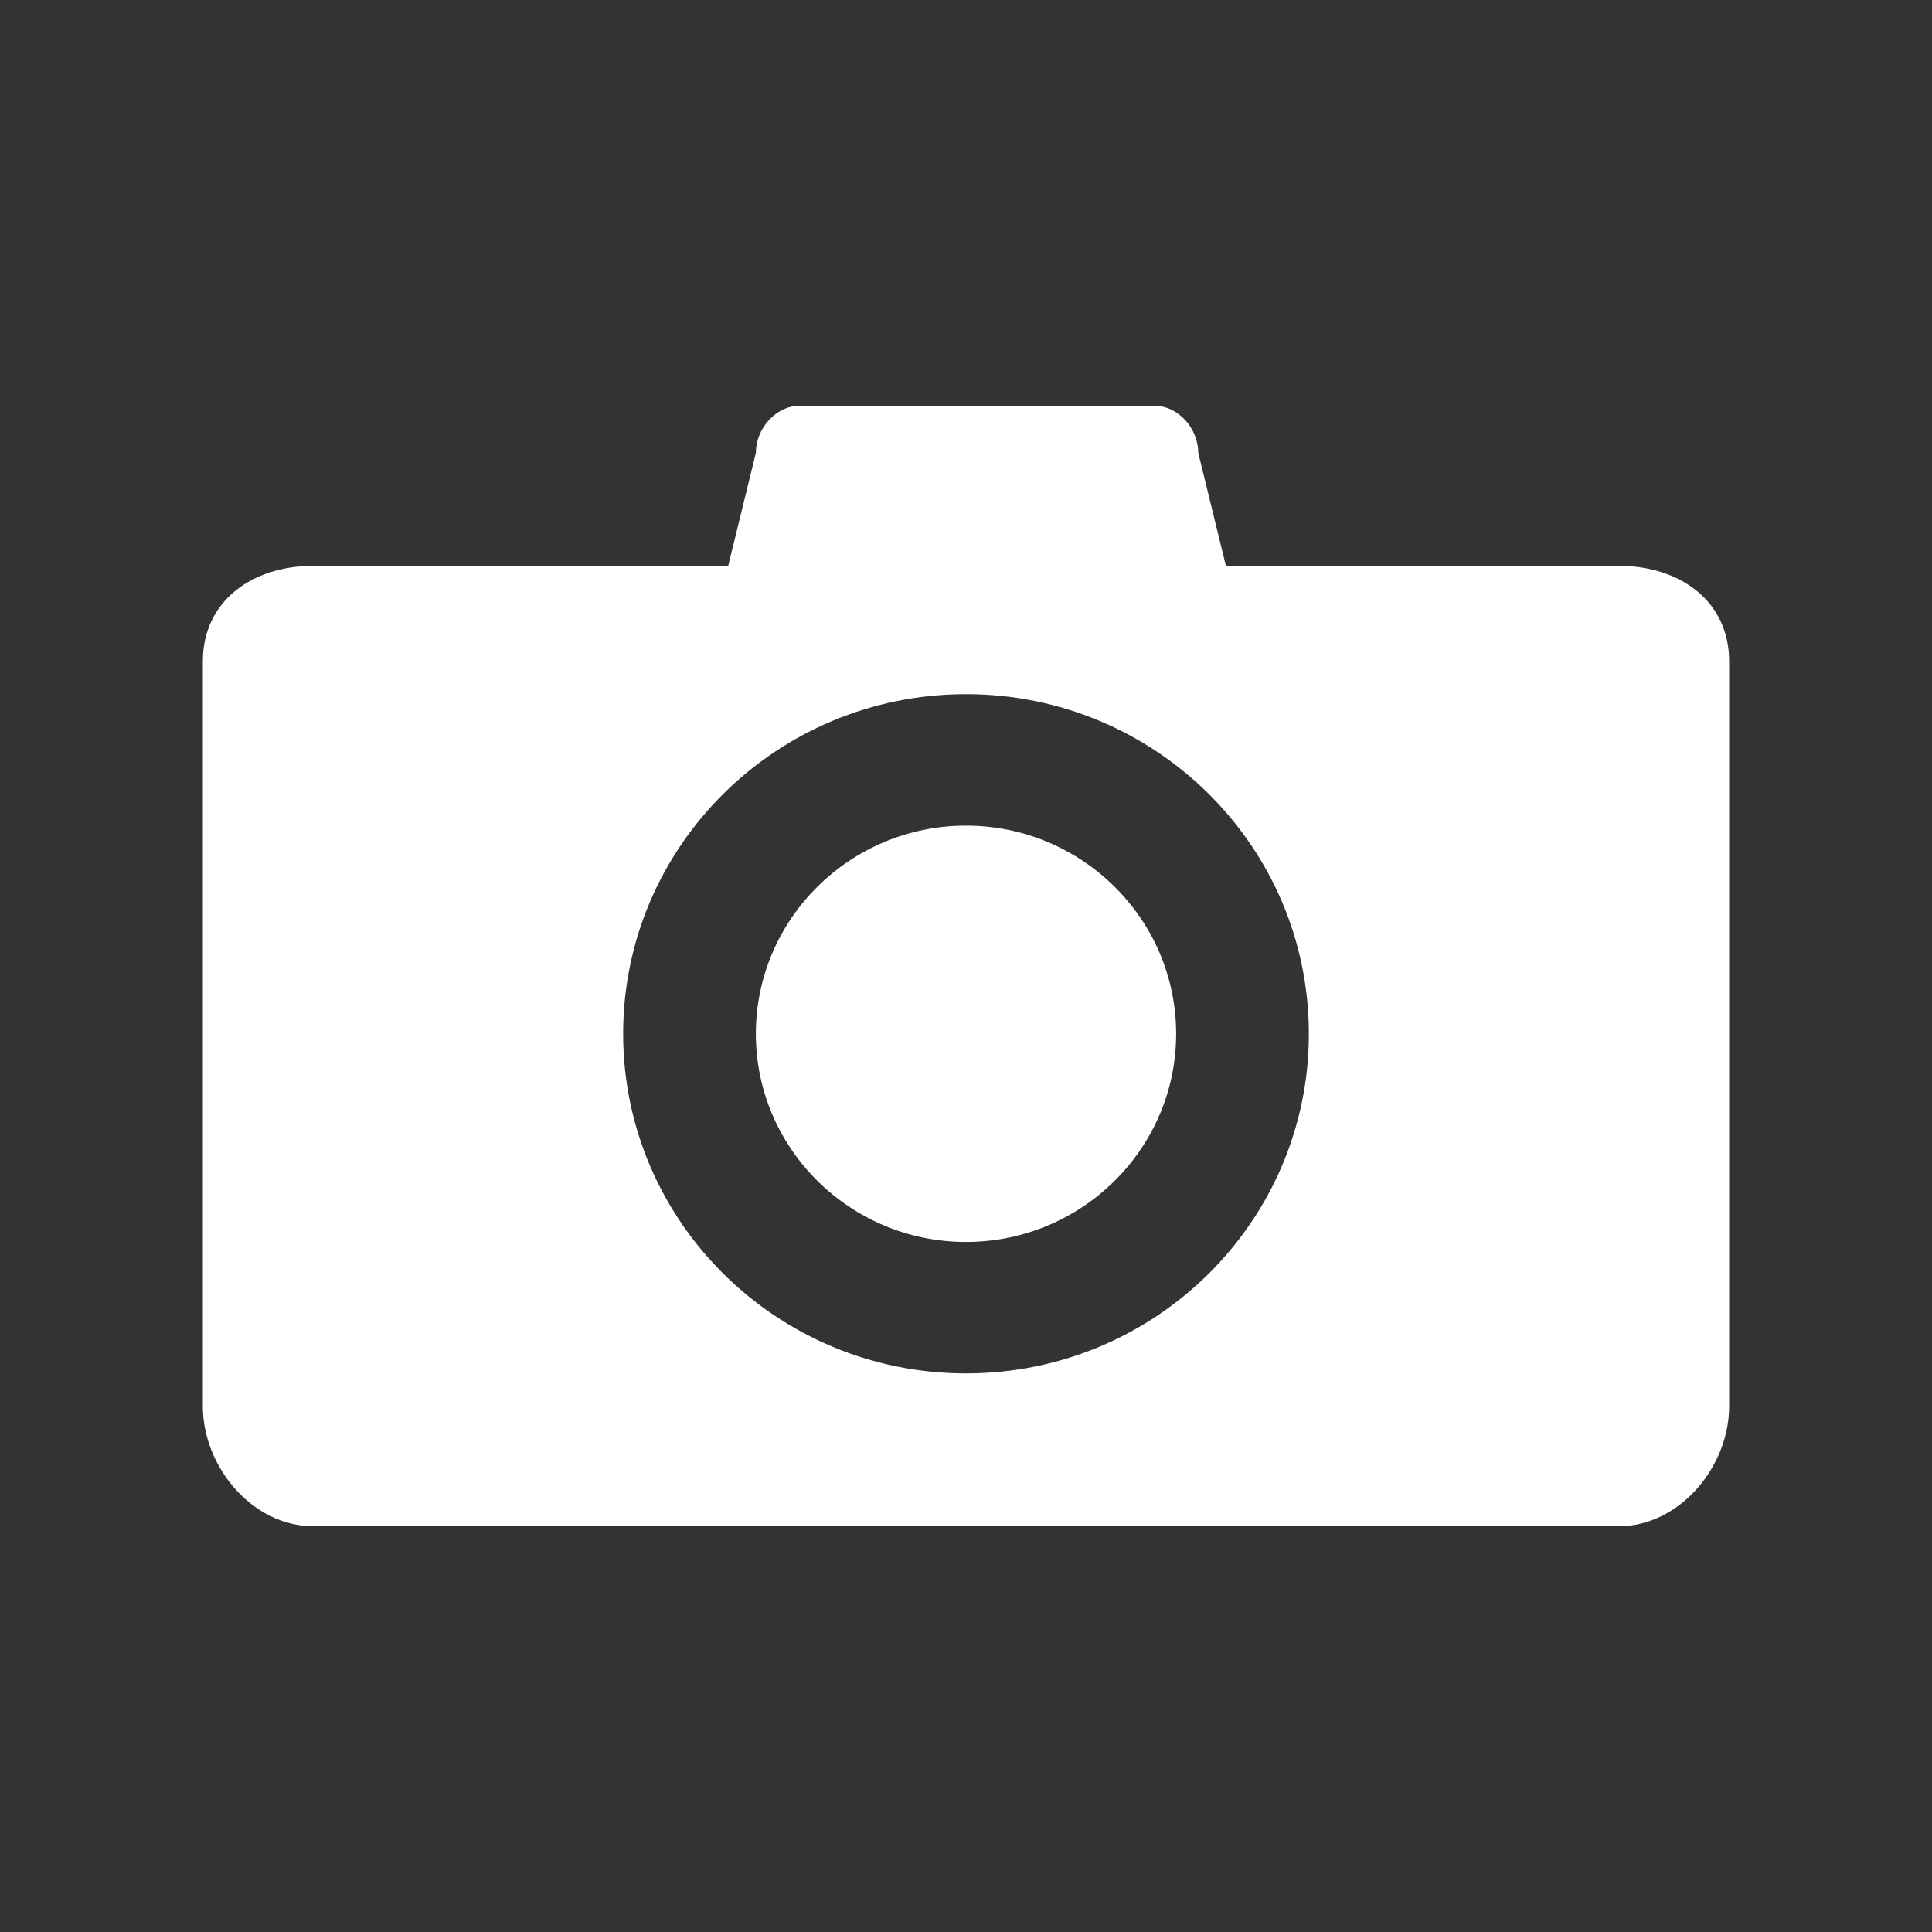
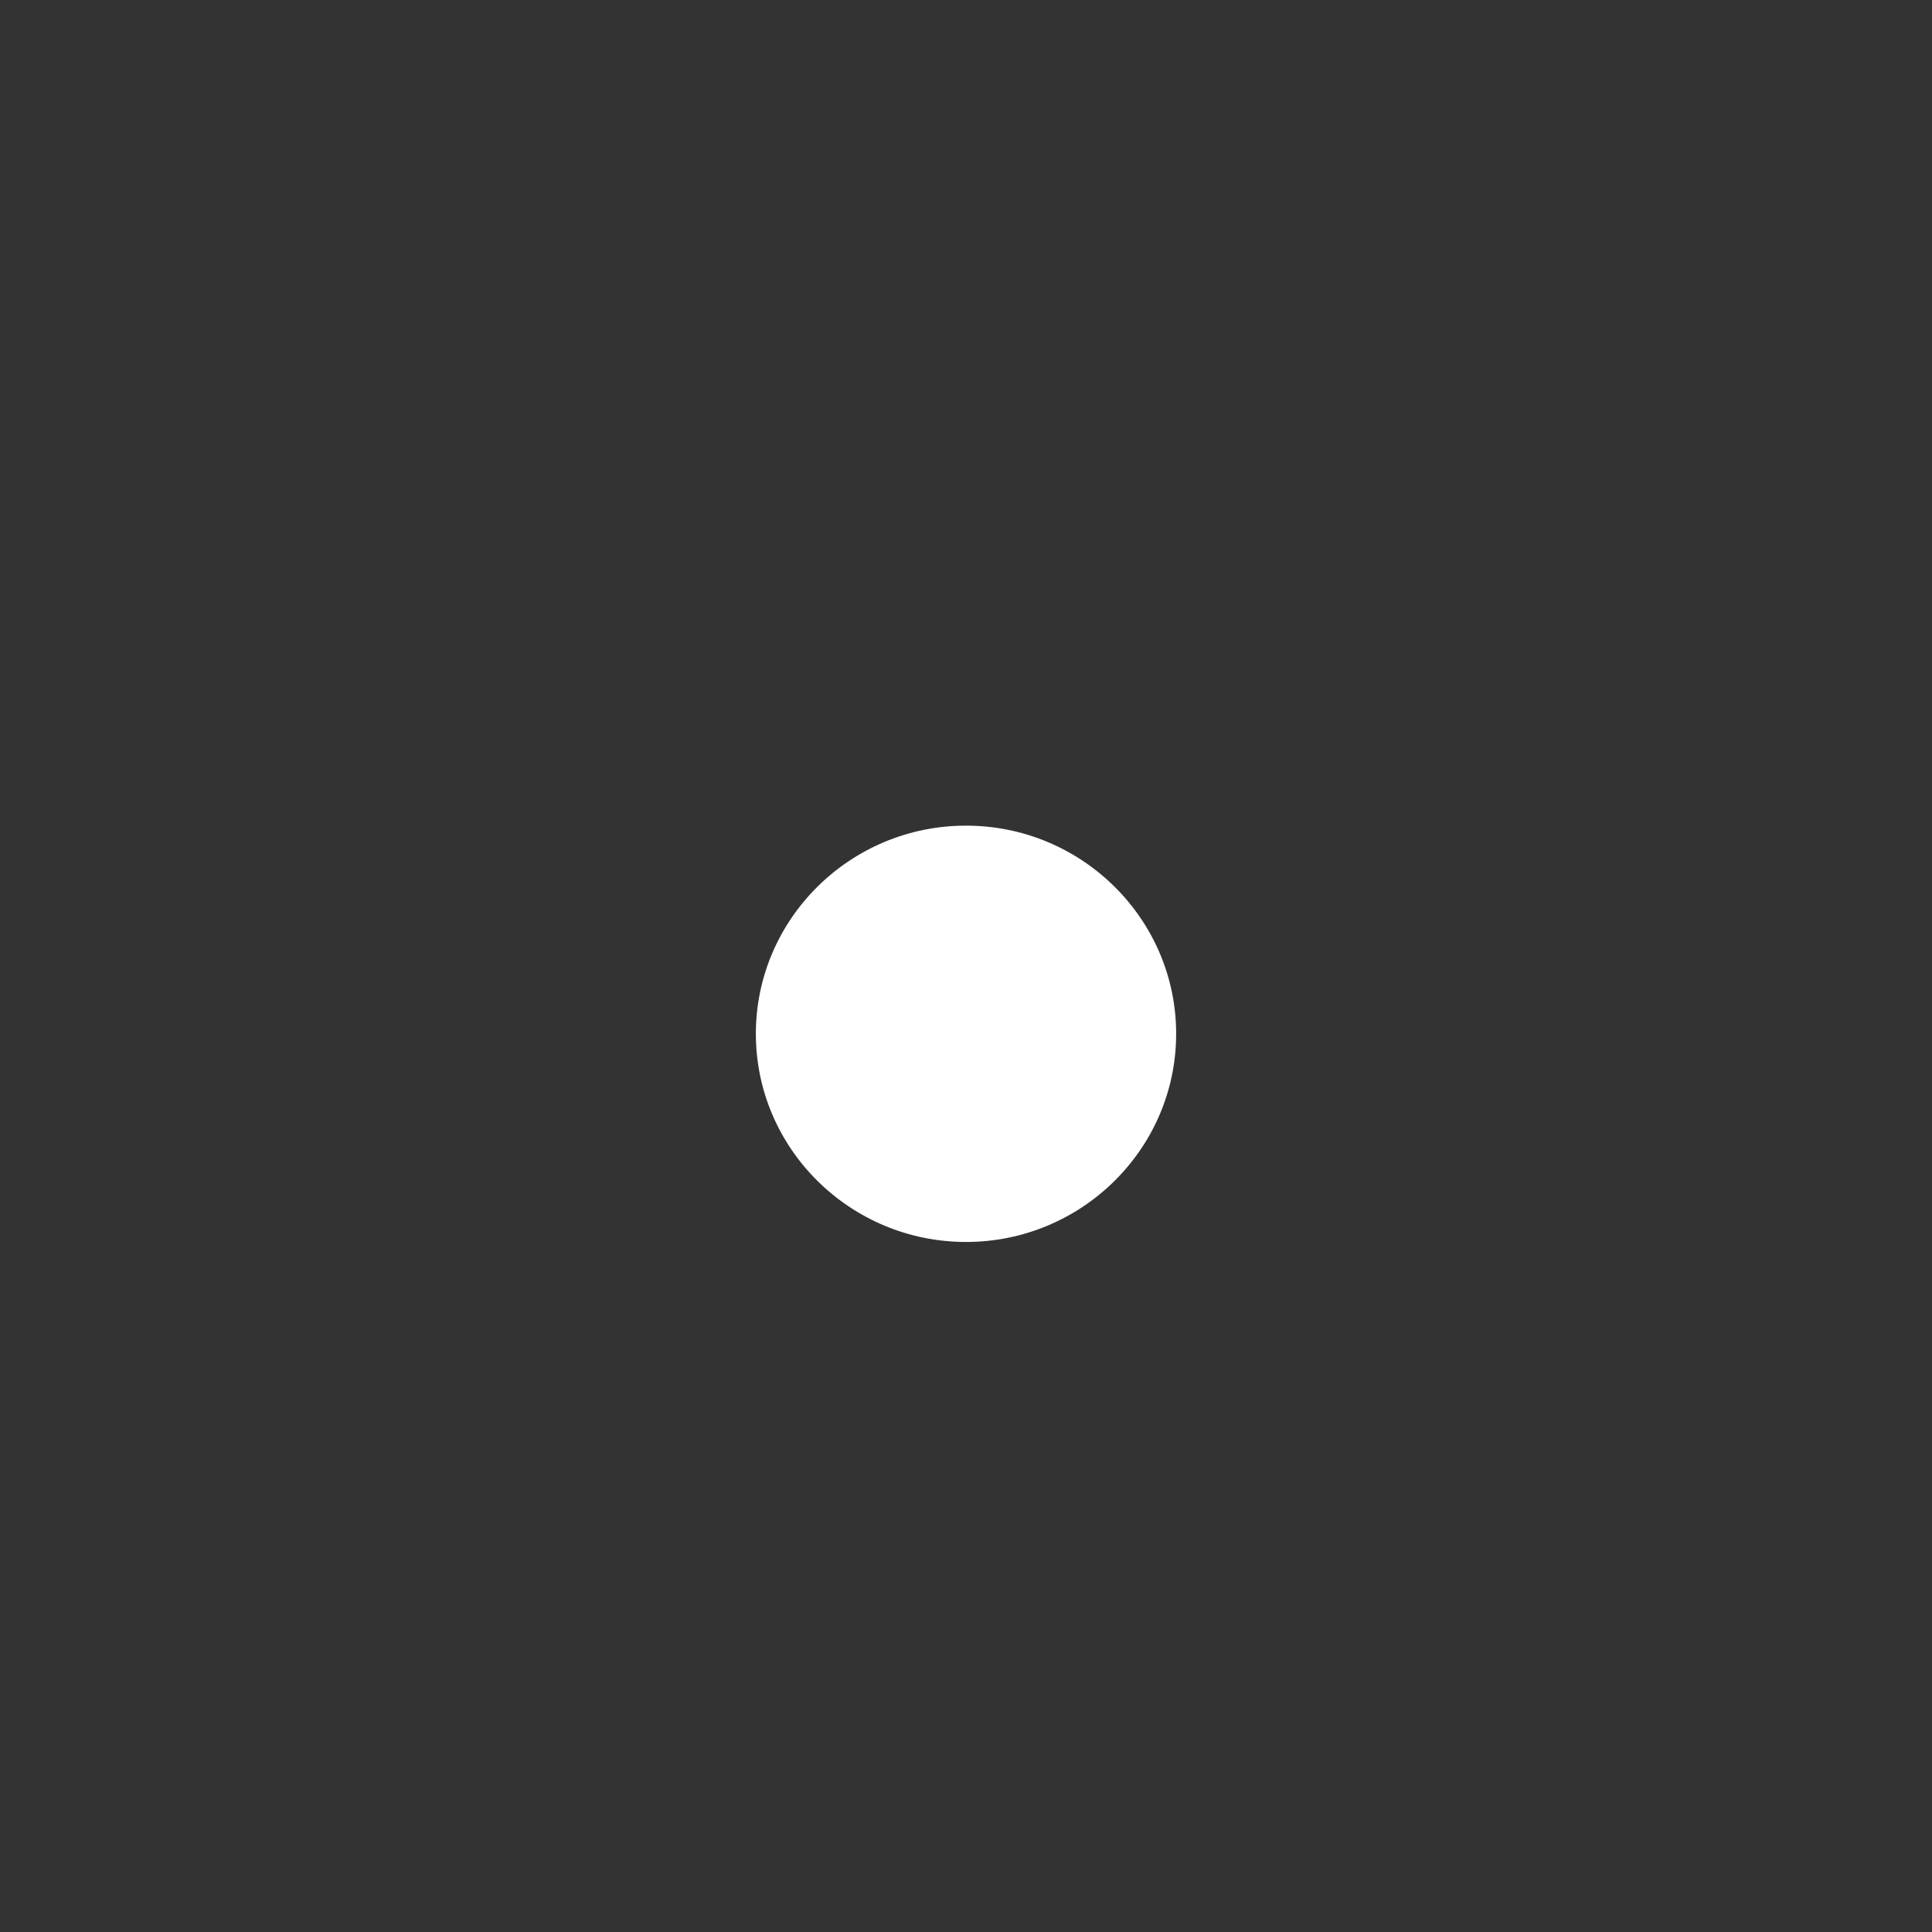
<svg xmlns="http://www.w3.org/2000/svg" width="100px" height="100px" viewBox="0 0 100 100" version="1.1">
  <rect x="0" y="0" width="100" height="100" fill="#333333" stroke="none" />
  <title>fotoreisen</title>
  <g id="Page-1" stroke="none" stroke-width="1" fill="none" fill-rule="evenodd">
    <g id="noun-camera-154214" transform="translate(10.5, 21)" fill="#FFFFFF" fill-rule="nonzero">
      <path d="M39.5,21.735 C33.503,21.735 28.623,26.569 28.623,32.509 C28.623,38.45 33.503,43.284 39.5,43.284 C45.497,43.284 50.377,38.45 50.377,32.509 C50.377,26.569 45.497,21.735 39.5,21.735 Z" id="Path" />
-       <path d="M73.276,8.286 L52.953,8.286 L51.522,2.442 C51.522,1.189 50.497,0 49.232,0 L30.913,0 C29.649,0 28.623,1.189 28.623,2.442 L27.192,8.286 L5.724,8.286 C2.563,8.286 0,10.098 0,13.23 L0,51.789 C0,54.92 2.563,58 5.724,58 L73.276,58 C76.438,58 79,54.92 79,51.789 L79,13.23 C79,10.098 76.438,8.286 73.276,8.286 Z M39.5,50.088 C29.699,50.088 21.754,42.218 21.754,32.509 C21.754,22.8 29.699,14.93 39.5,14.93 C49.302,14.93 57.246,22.8 57.246,32.509 C57.246,42.218 49.302,50.088 39.5,50.088 Z" id="Shape" />
    </g>
  </g>
</svg>